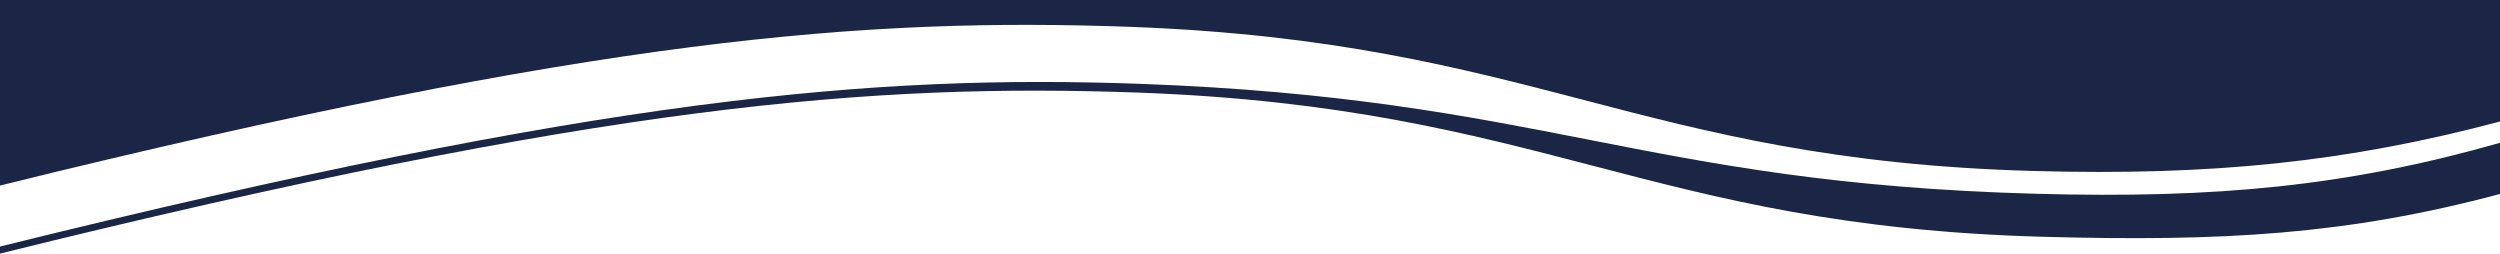
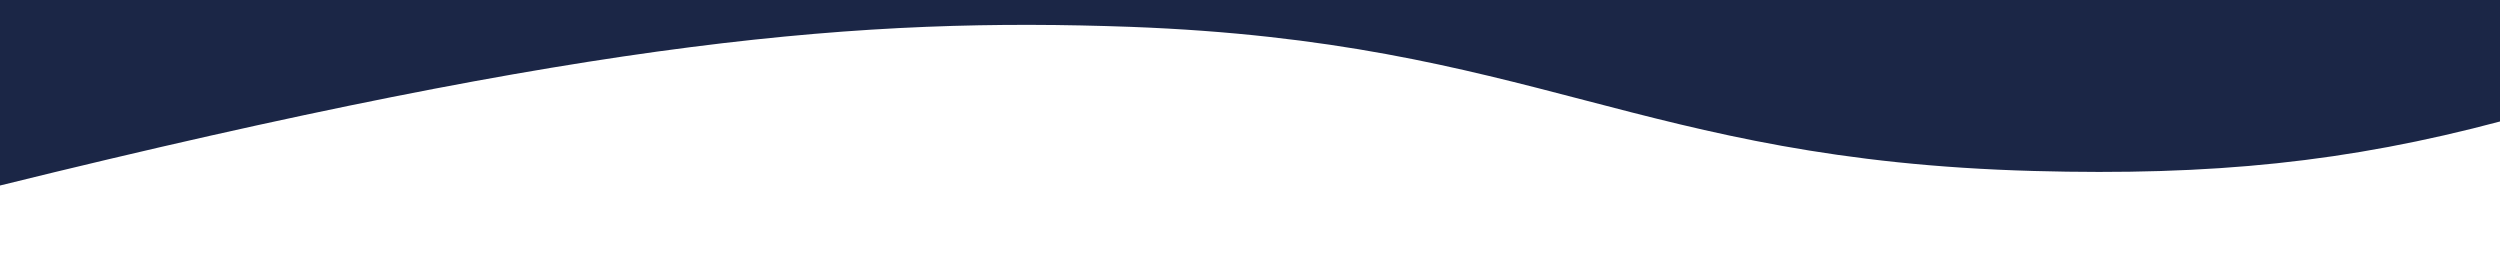
<svg xmlns="http://www.w3.org/2000/svg" width="1920" height="195" viewBox="0 0 1920 195" fill="none">
  <path d="M1216.59 76.856C1313.59 102.166 1409.37 127.155 1562.11 131.321C1698.89 135.053 1802.78 124.567 1921 93.038L1921 0L-0.041 1.51627e-05L-0.041 142.485C459.897 28.98 664.35 13.29 868.345 20.626C1023.27 26.415 1120.52 51.789 1216.57 76.849L1216.59 76.856Z" fill="#1b2646" />
-   <path d="M1223.65 127.386C1320.65 152.696 1416.42 177.685 1569.16 181.853C1706.16 185.591 1802.08 180.491 1920.5 148.834L1920.5 109.544C1802.32 143.242 1701.39 152.534 1564.33 148.835C1410.94 144.695 1316.45 126.171 1220.46 107.35L1220.41 107.34C1126.2 88.871 1030.53 70.118 876.31 64.405C671.267 57.095 464.309 74.304 -1 189.596L-1 195C464.595 79.692 670.234 63.777 875.41 71.155C1030.33 76.945 1127.58 102.319 1223.62 127.38L1223.65 127.386Z" fill="#1b2646" />
</svg>